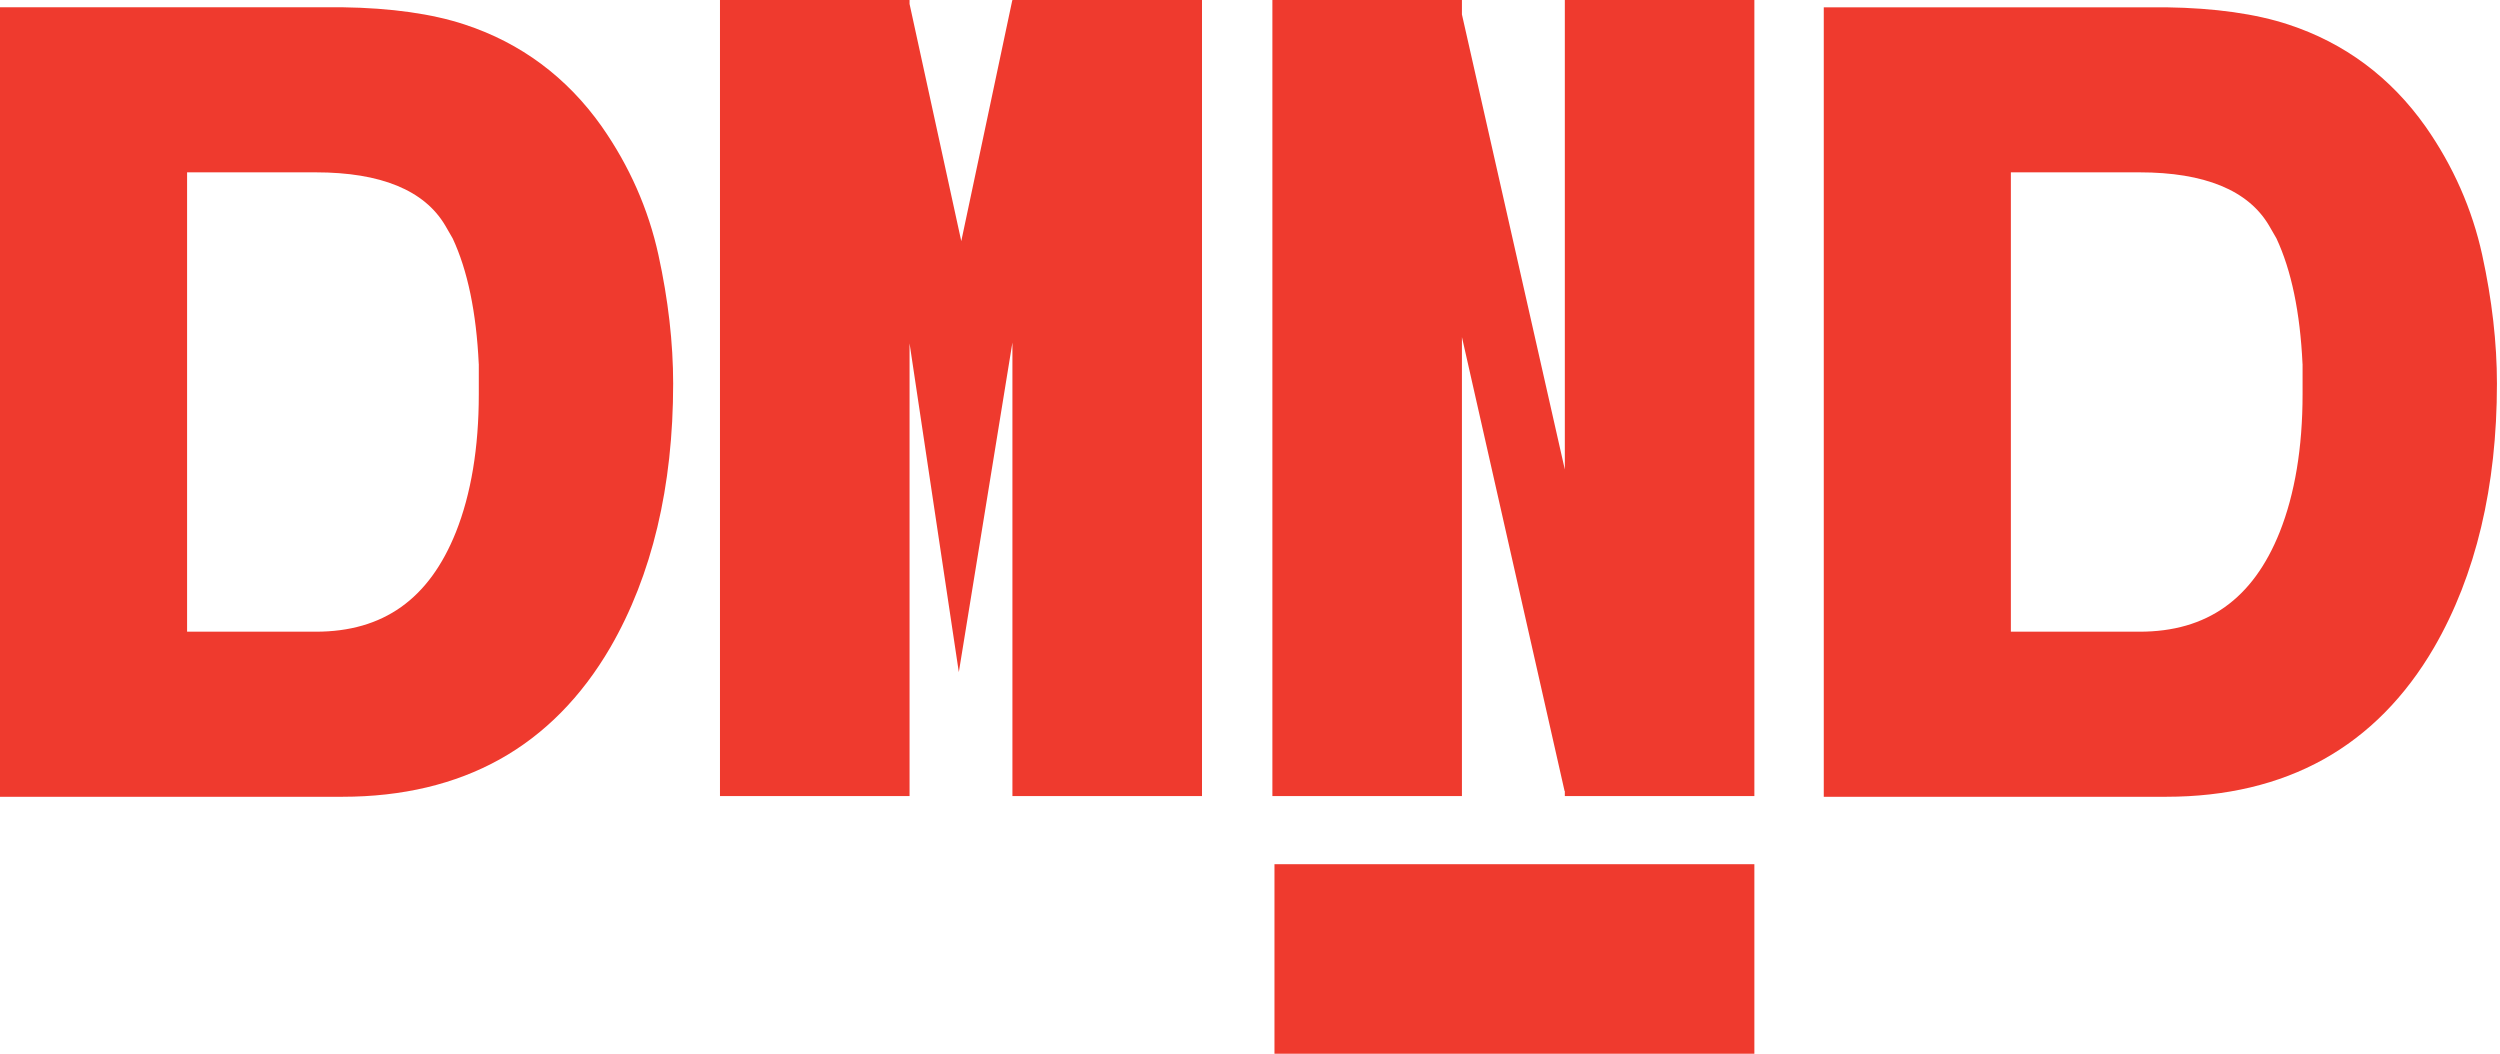
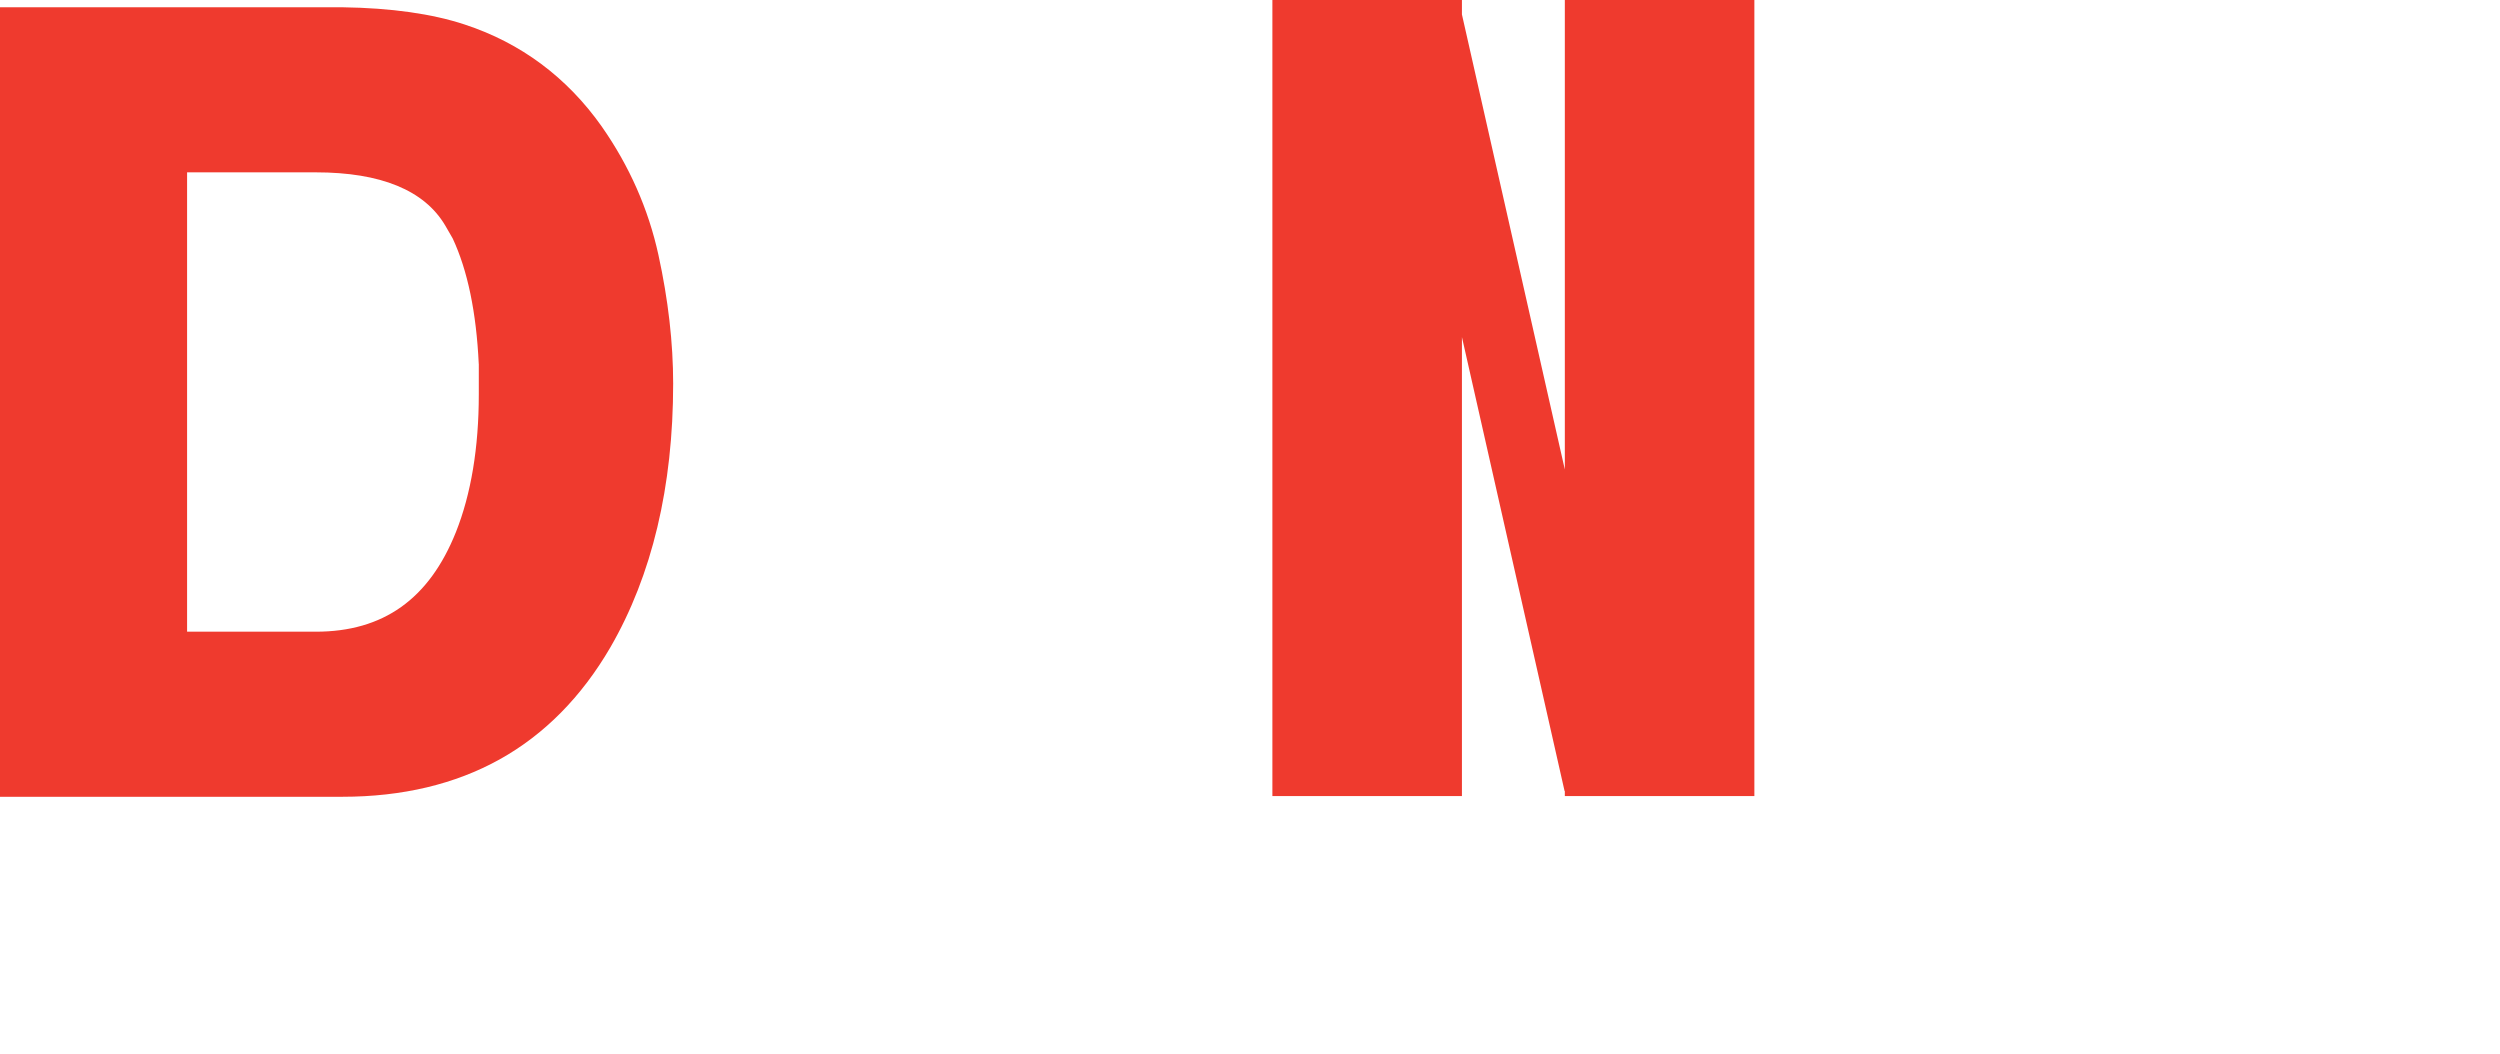
<svg xmlns="http://www.w3.org/2000/svg" width="612" height="258" viewBox="0 0 612 258" fill="none">
  <g clip-path="url(#clip0_317_118)">
    <path d="M147.34 31.01C138.82 18.94 127.52 10.52 113.75 6C105.78 3.37 95.74 1.95 83.84 1.78H0V195.05H83.84C98.46 195.05 111.4 191.97 122.31 185.9C133.26 179.81 142.37 170.58 149.42 158.47C159.62 140.84 164.79 119.11 164.79 93.9C164.79 83.95 163.58 73.35 161.18 62.39C158.73 51.2 154.08 40.65 147.34 31.02V31.01ZM117.21 89.1C117.21 91.34 117.21 93.79 117.21 96.53C117.21 109.58 115.32 120.93 111.61 130.26C105.05 146.66 93.83 154.64 77.3 154.64H45.8V42.19H77.3C93.22 42.19 103.89 46.57 108.99 55.2C109.65 56.33 110.25 57.37 110.81 58.35C114.47 66.17 116.61 76.47 117.2 89.1H117.21Z" fill="#EF3A2E" />
-     <path d="M607.64 62.39C605.19 51.2 600.54 40.65 593.8 31.02C585.28 18.95 573.98 10.53 560.21 6.01C552.24 3.38 542.2 1.96 530.3 1.79H446.46V195.05H530.3C544.92 195.05 557.86 191.97 568.77 185.9C579.72 179.81 588.84 170.58 595.88 158.47C606.08 140.84 611.25 119.11 611.25 93.9C611.25 83.95 610.04 73.35 607.64 62.39ZM563.67 89.1C563.67 91.34 563.67 93.79 563.67 96.53C563.67 109.58 561.78 120.93 558.07 130.26C551.51 146.66 540.29 154.64 523.76 154.64H492.26V42.19H523.76C539.68 42.19 550.35 46.57 555.45 55.2C556.11 56.33 556.71 57.37 557.27 58.35C560.93 66.17 563.07 76.47 563.66 89.1H563.67Z" fill="#EF3A2E" />
    <path d="M383.07 114.94L357.88 3.54V0H311.48V194.88H357.88V82.52L383.01 193.66H383.07V194.88H429.47V0H383.07V114.94Z" fill="#EF3A2E" />
-     <path d="M429.47 211.56H311.99V257.96H429.47V211.56Z" fill="#EF3A2E" />
-     <path d="M247.84 0.1H247.8L235.32 59.03L222.66 0.97V0H176.25V194.88H222.66V84.05L234.72 164.54L247.84 83.85V194.88H294.25V0H247.84V0.1Z" fill="#EF3A2E" />
  </g>
  <defs>
    <clipPath id="clip0_317_118">
      <rect width="611.25" height="257.96" fill="white" />
    </clipPath>
  </defs>
</svg>